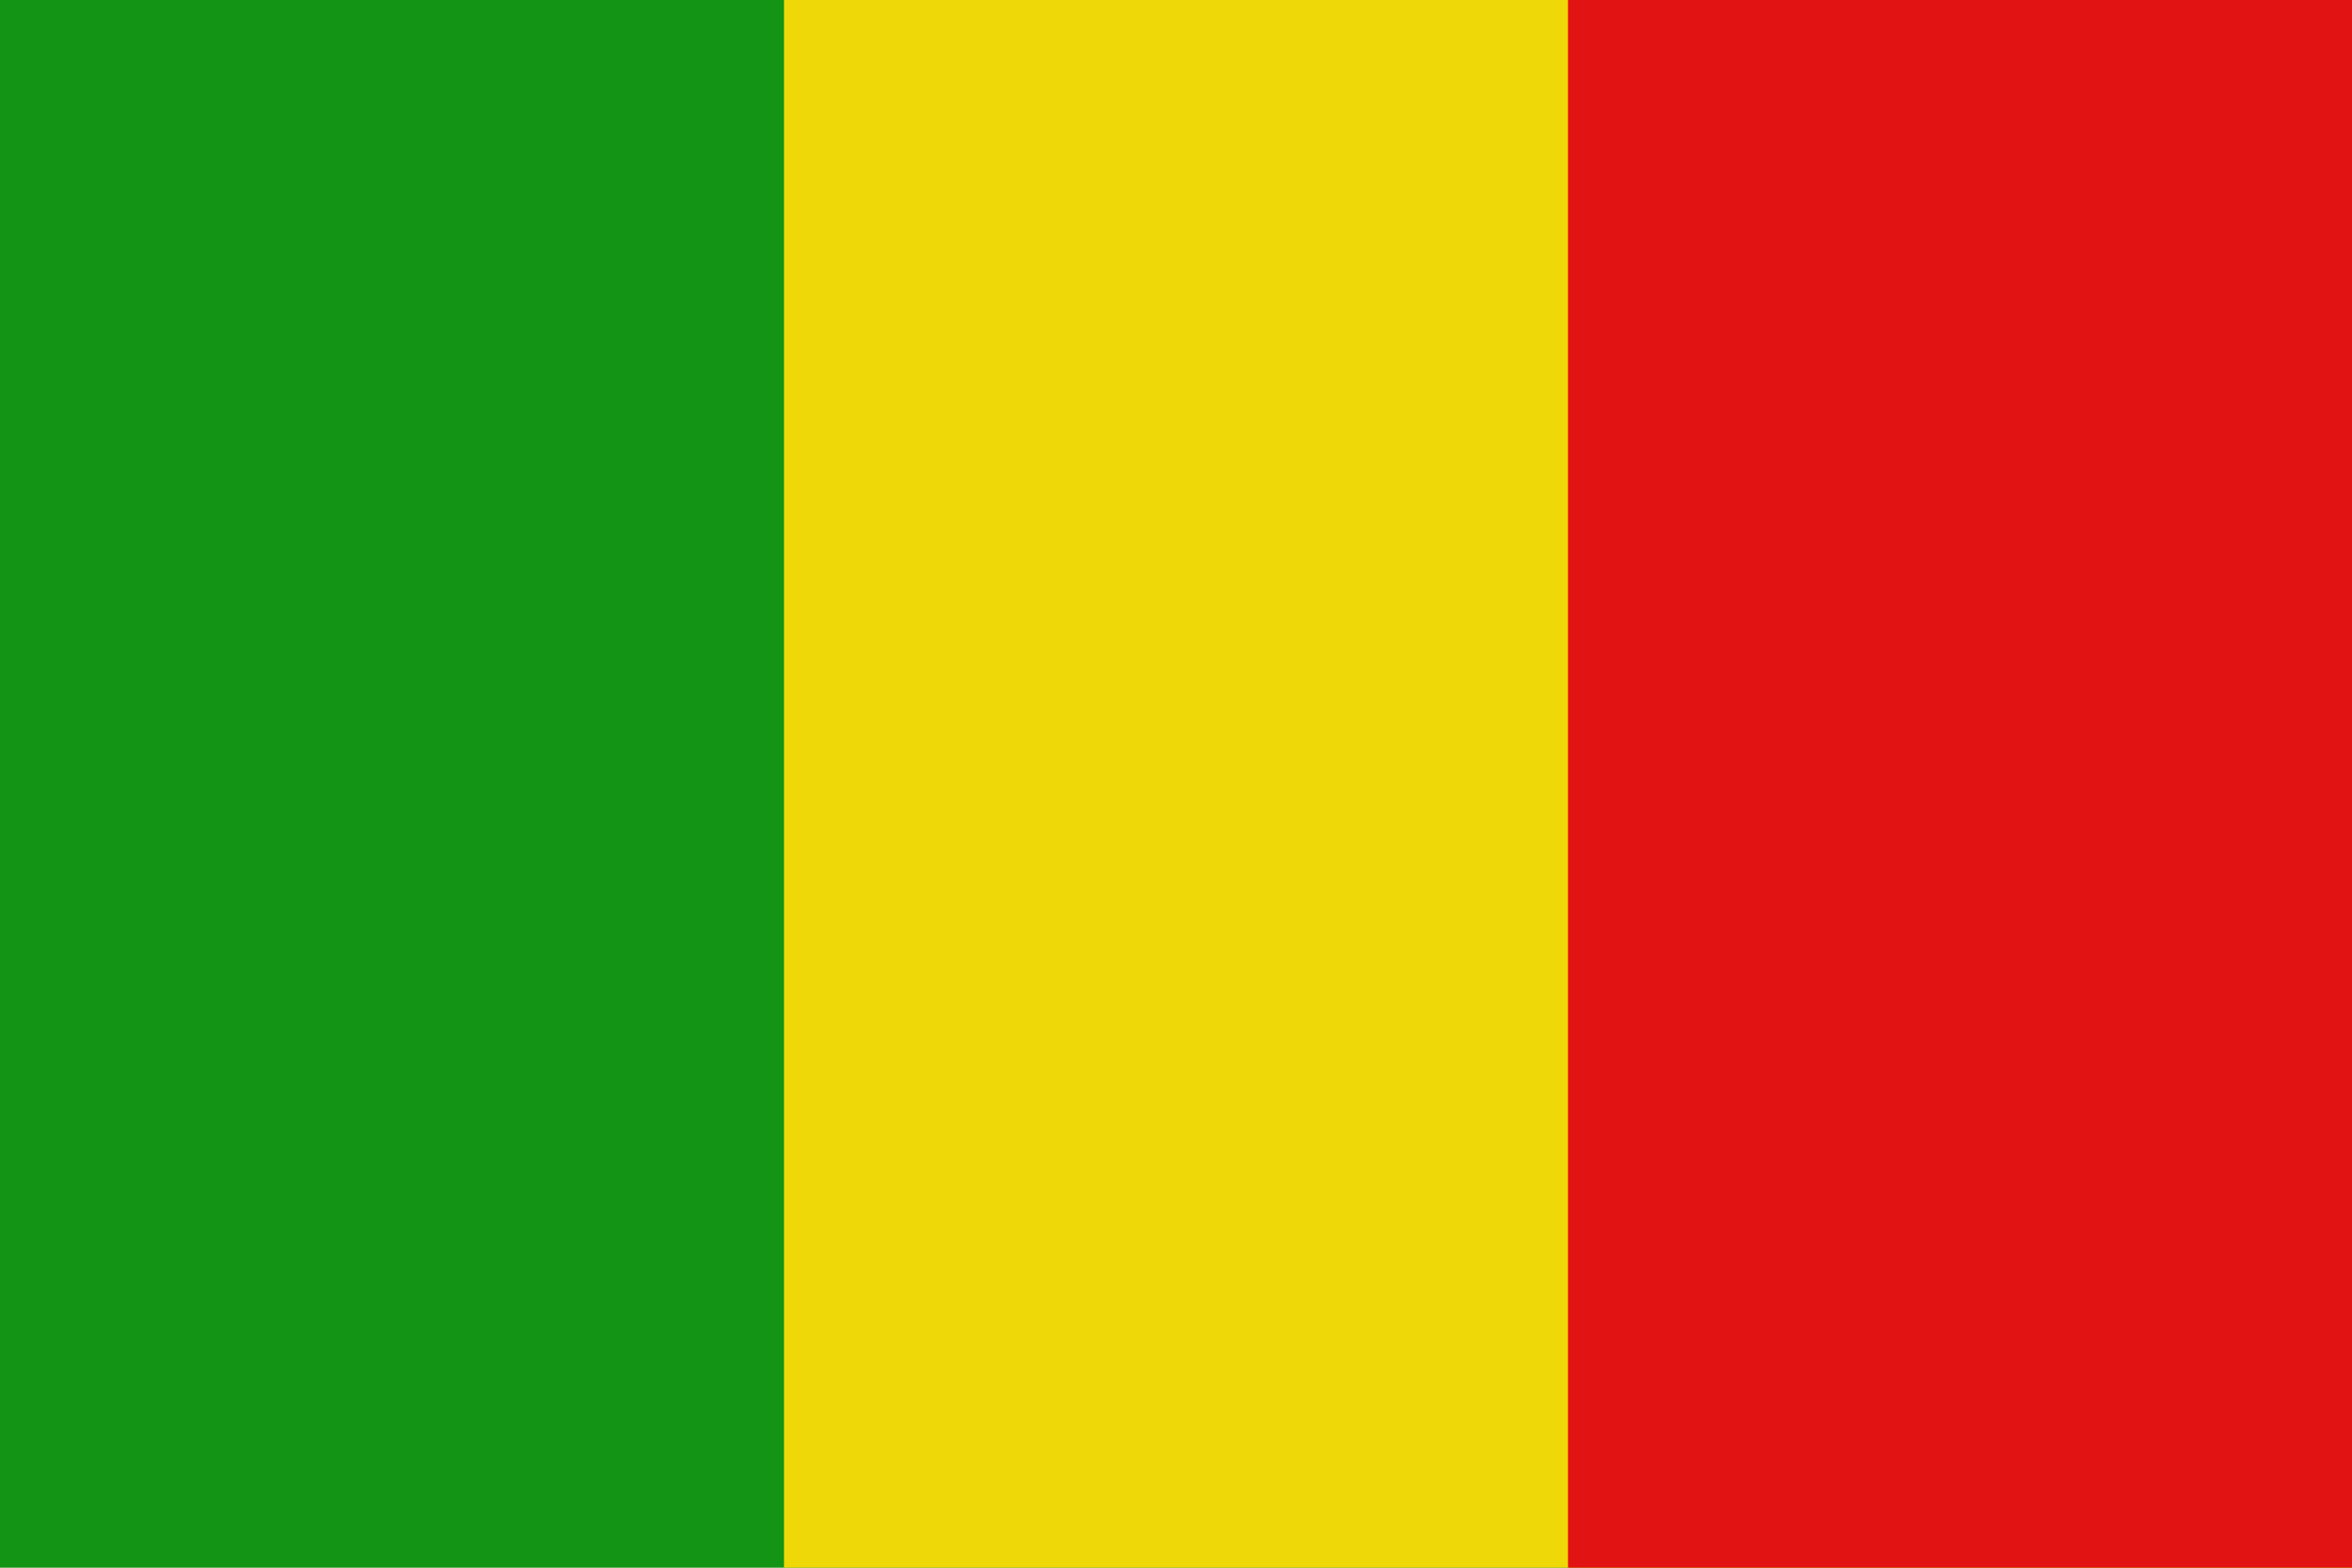
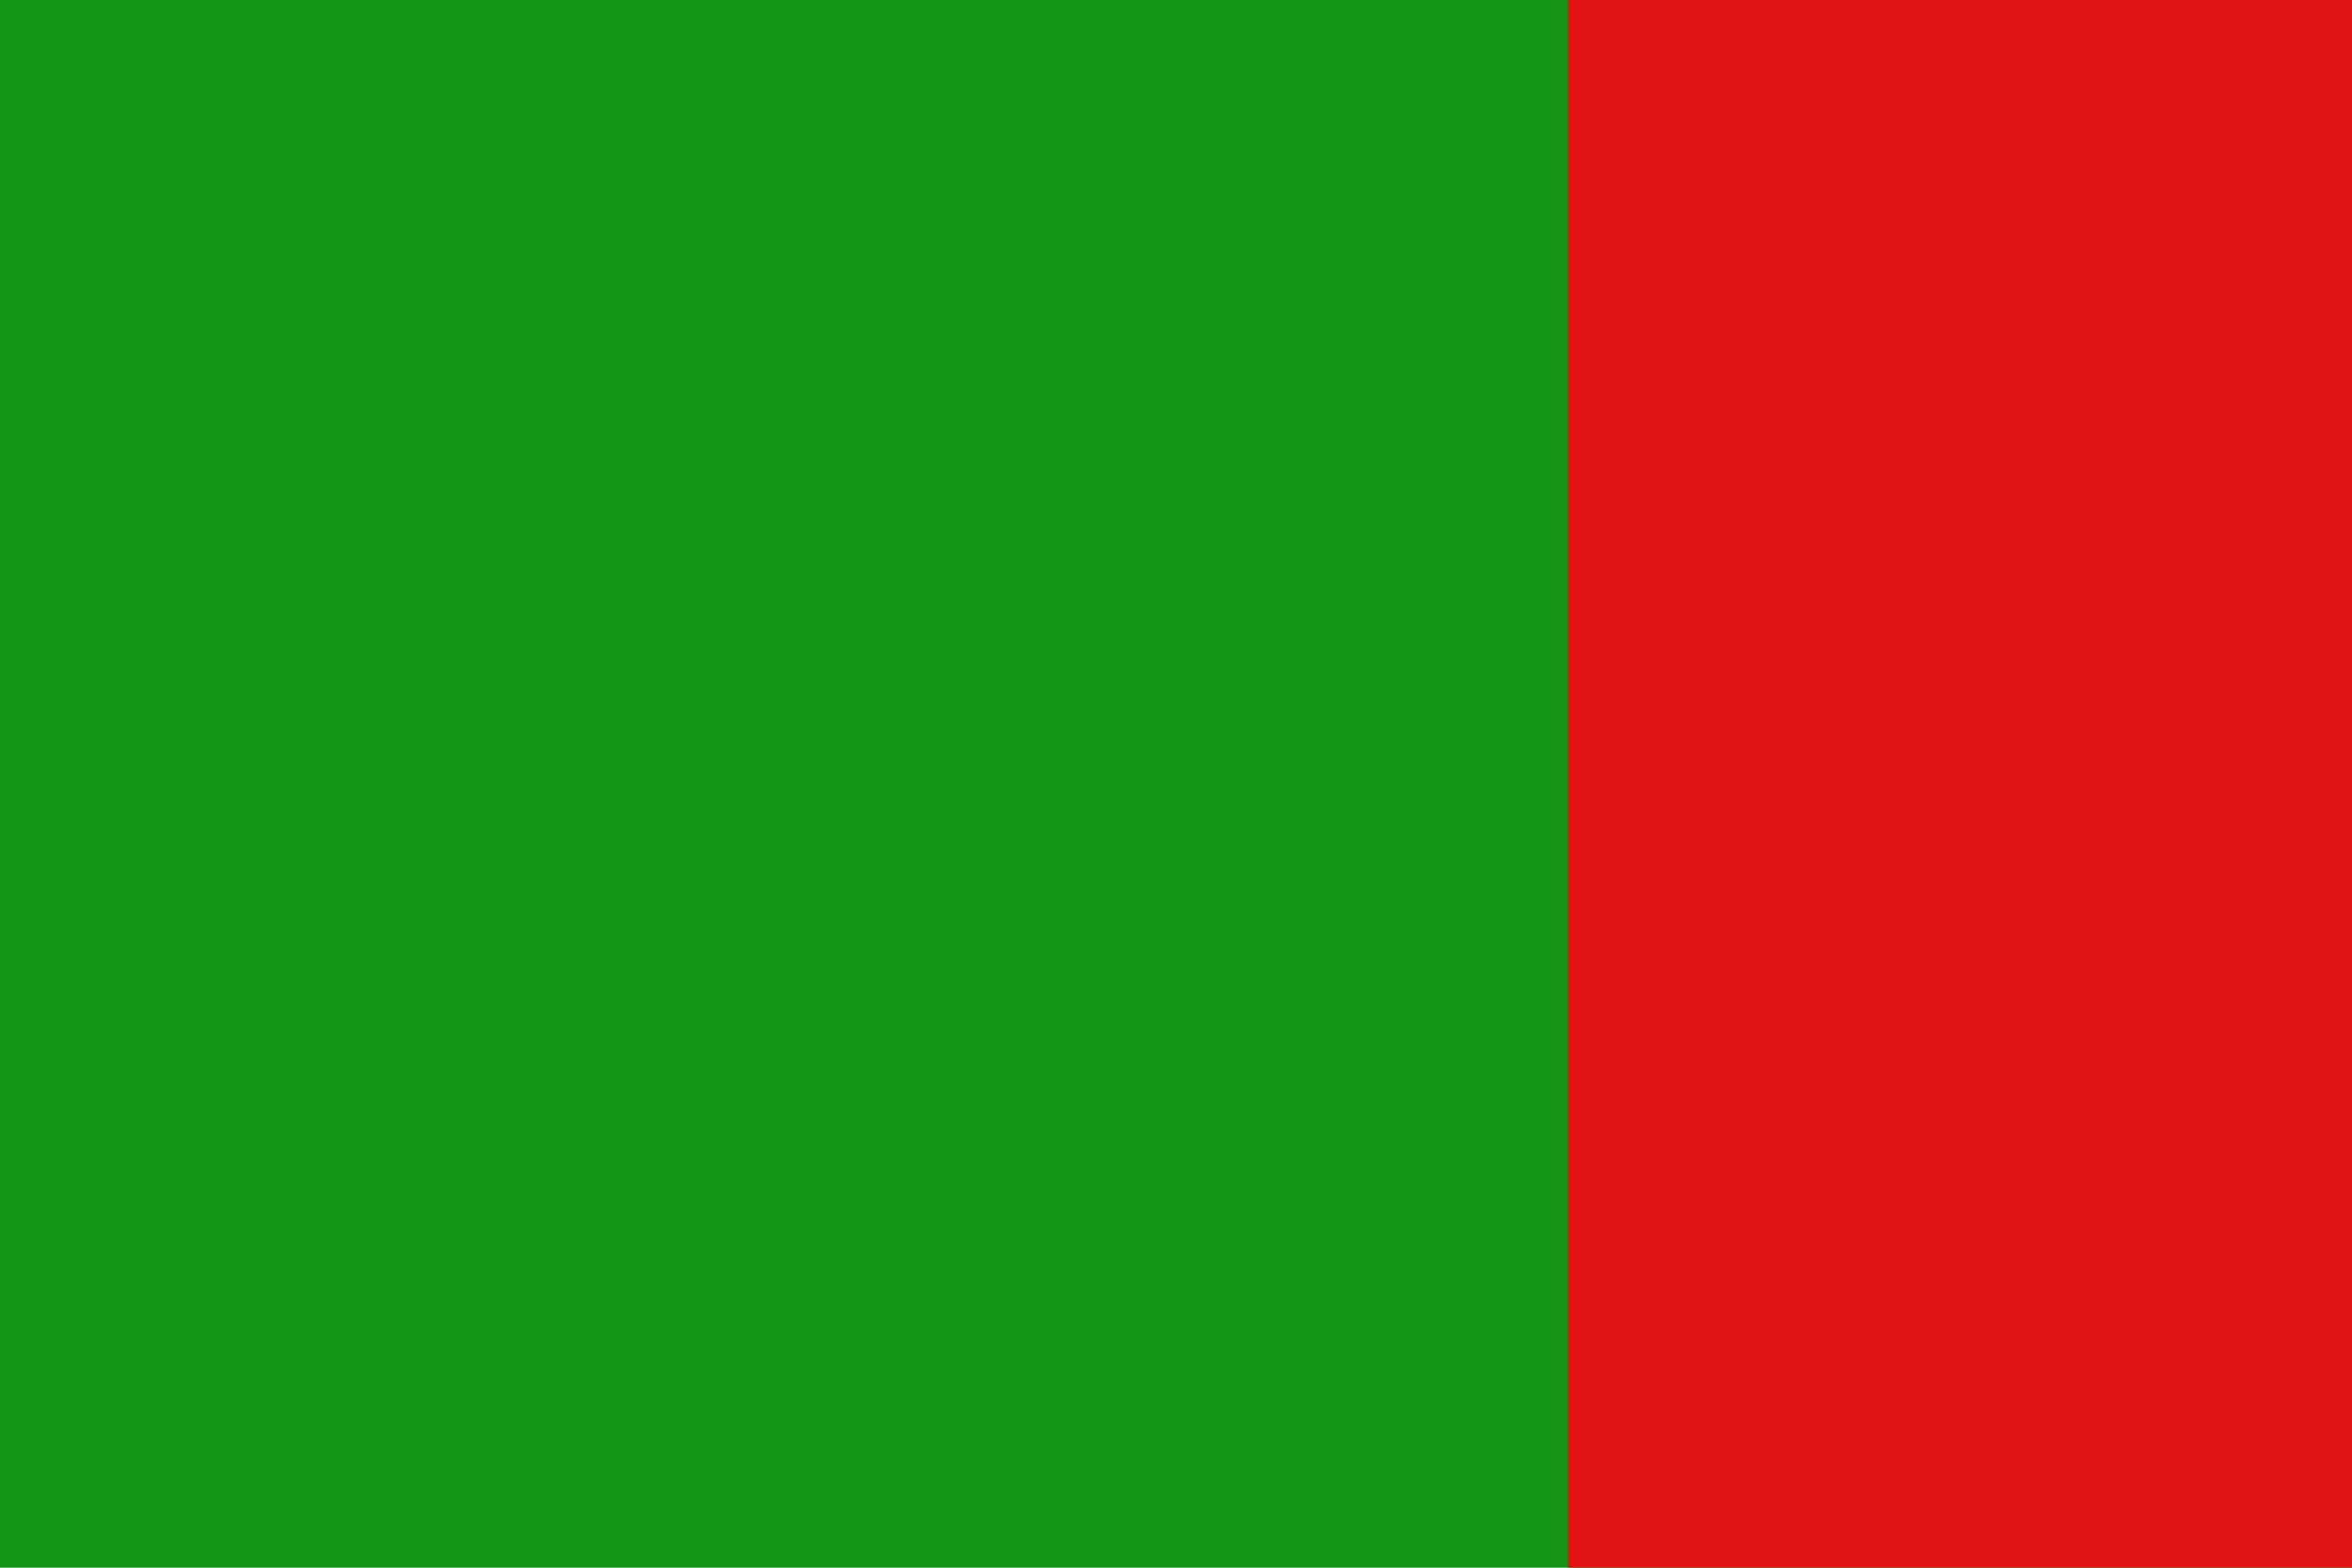
<svg xmlns="http://www.w3.org/2000/svg" width="324" height="216" version="1.0">
  <g>
    <rect style="fill:#149414" width="324" height="216" />
-     <rect style="fill:#EFD807" width="216" height="216" x="108" />
    <rect style="fill:#E21313" width="108" height="216" x="216" />
  </g>
</svg>